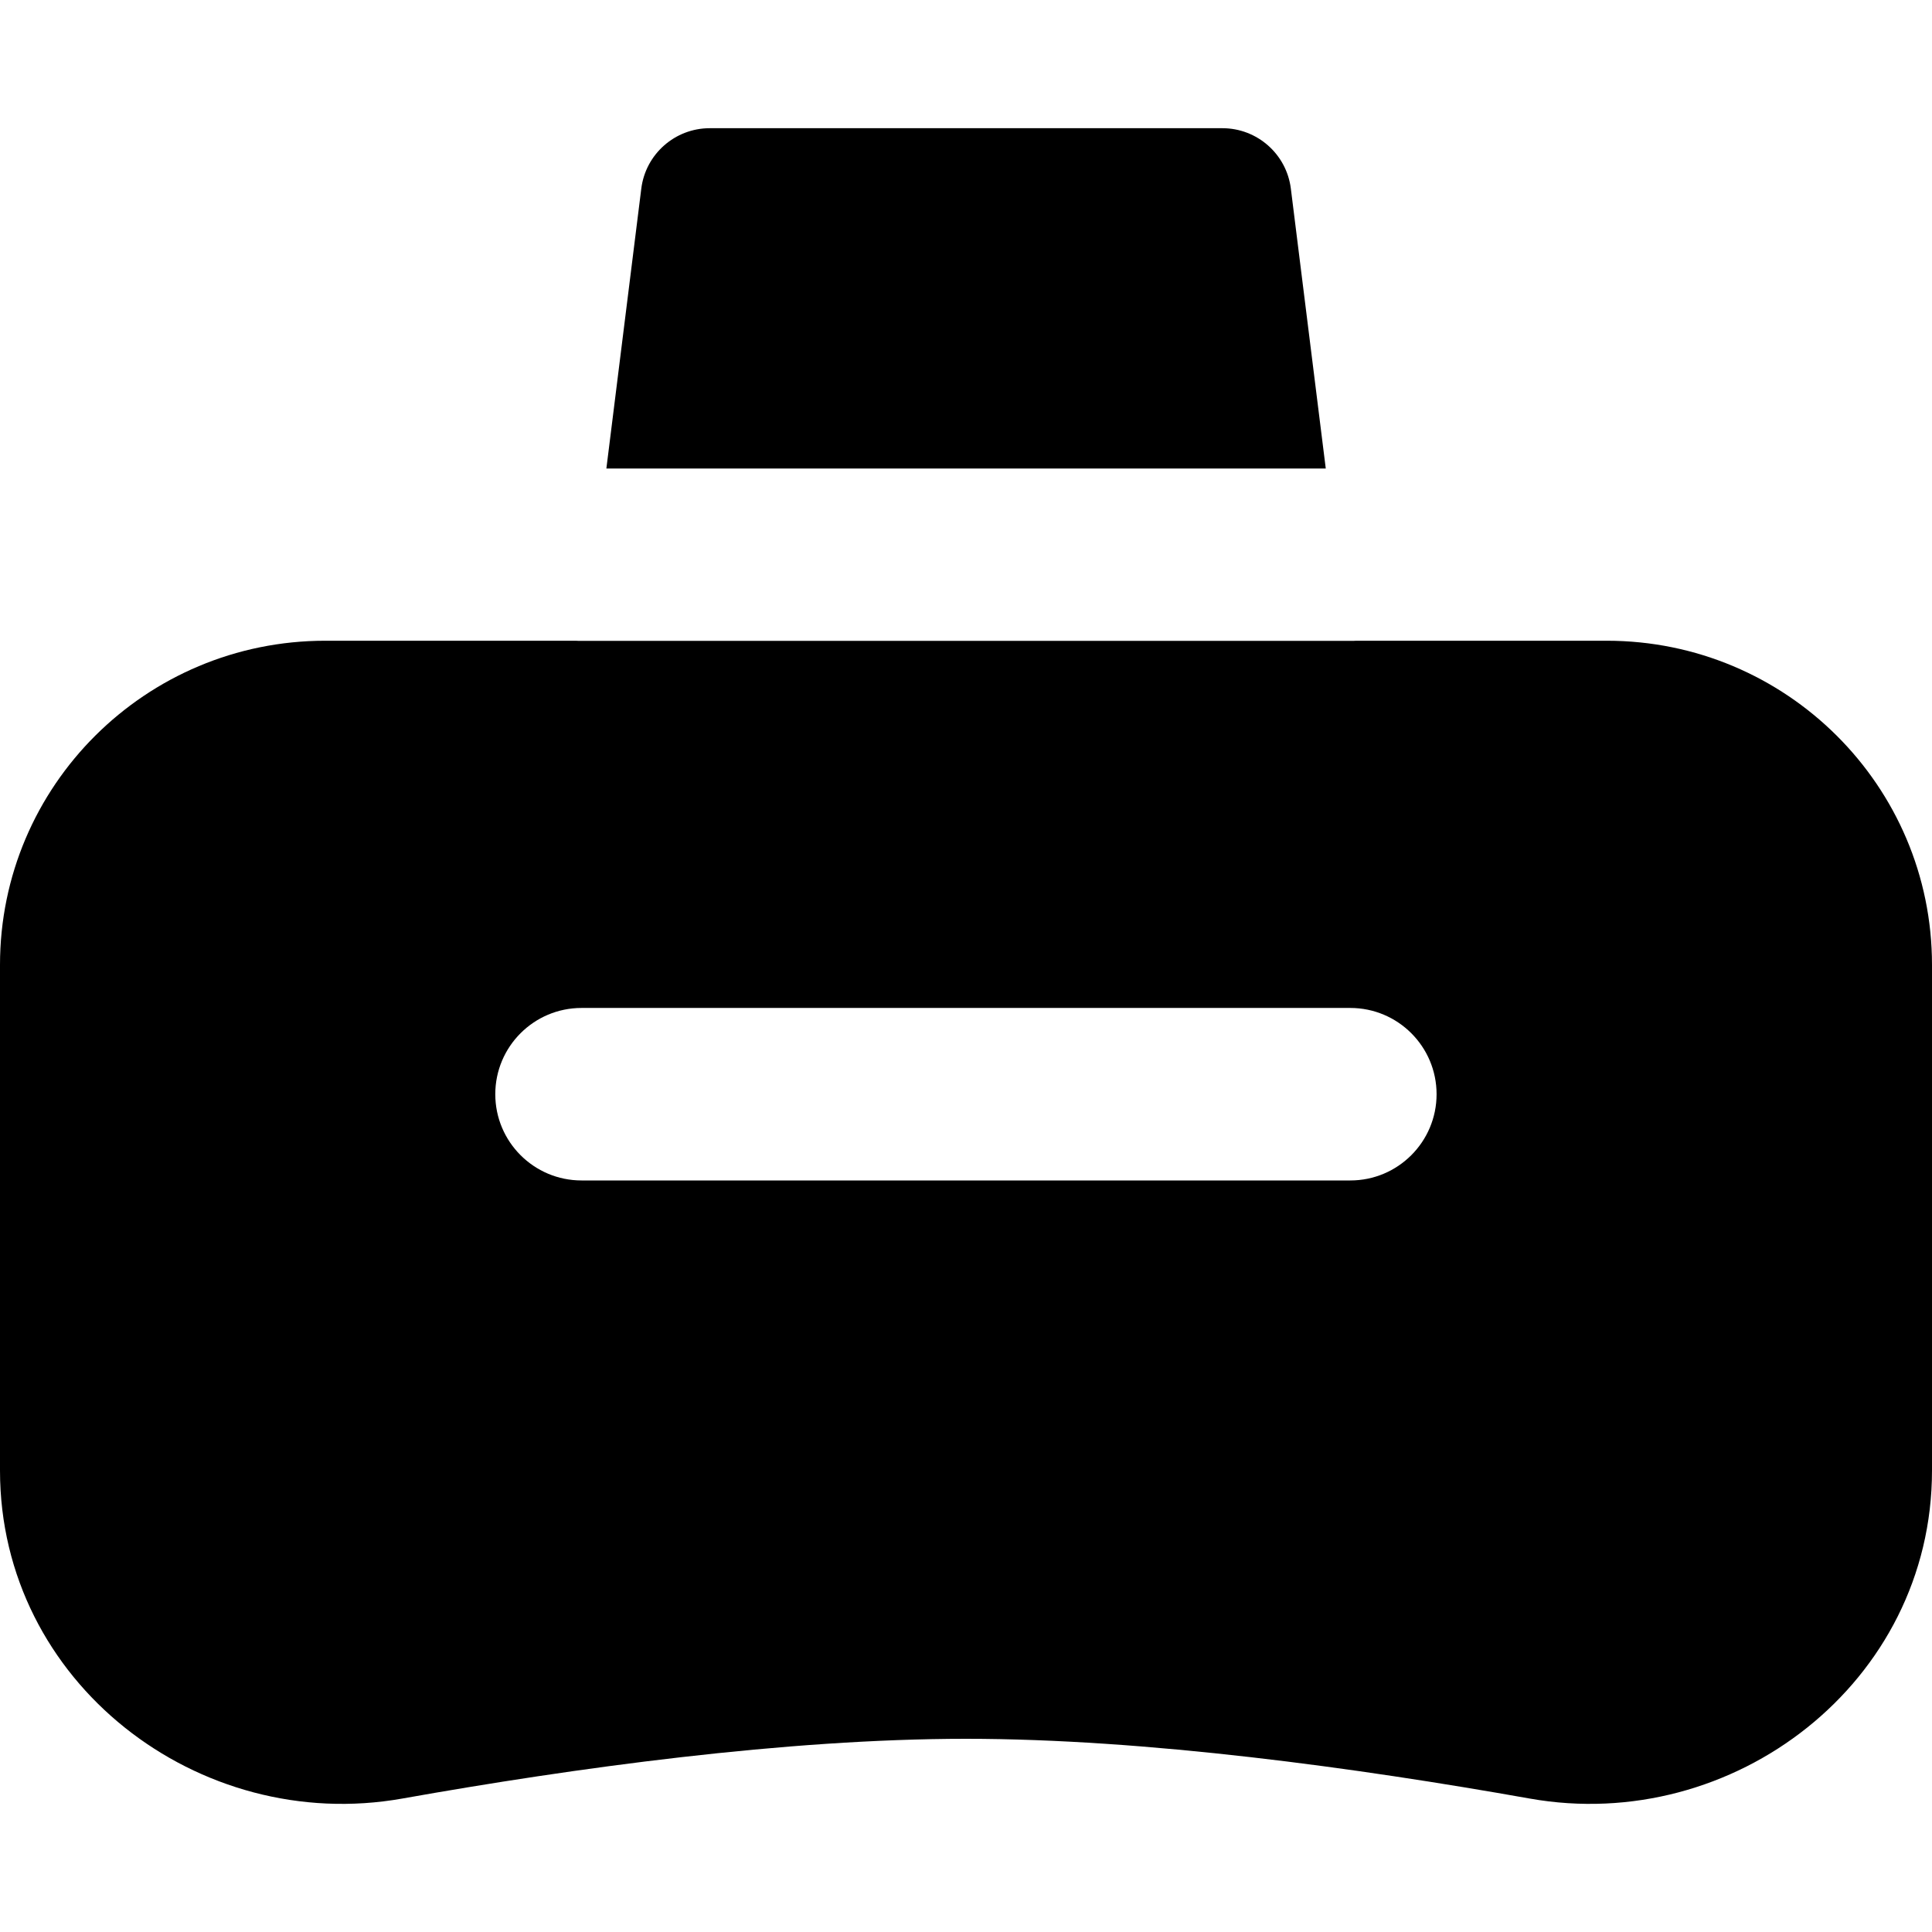
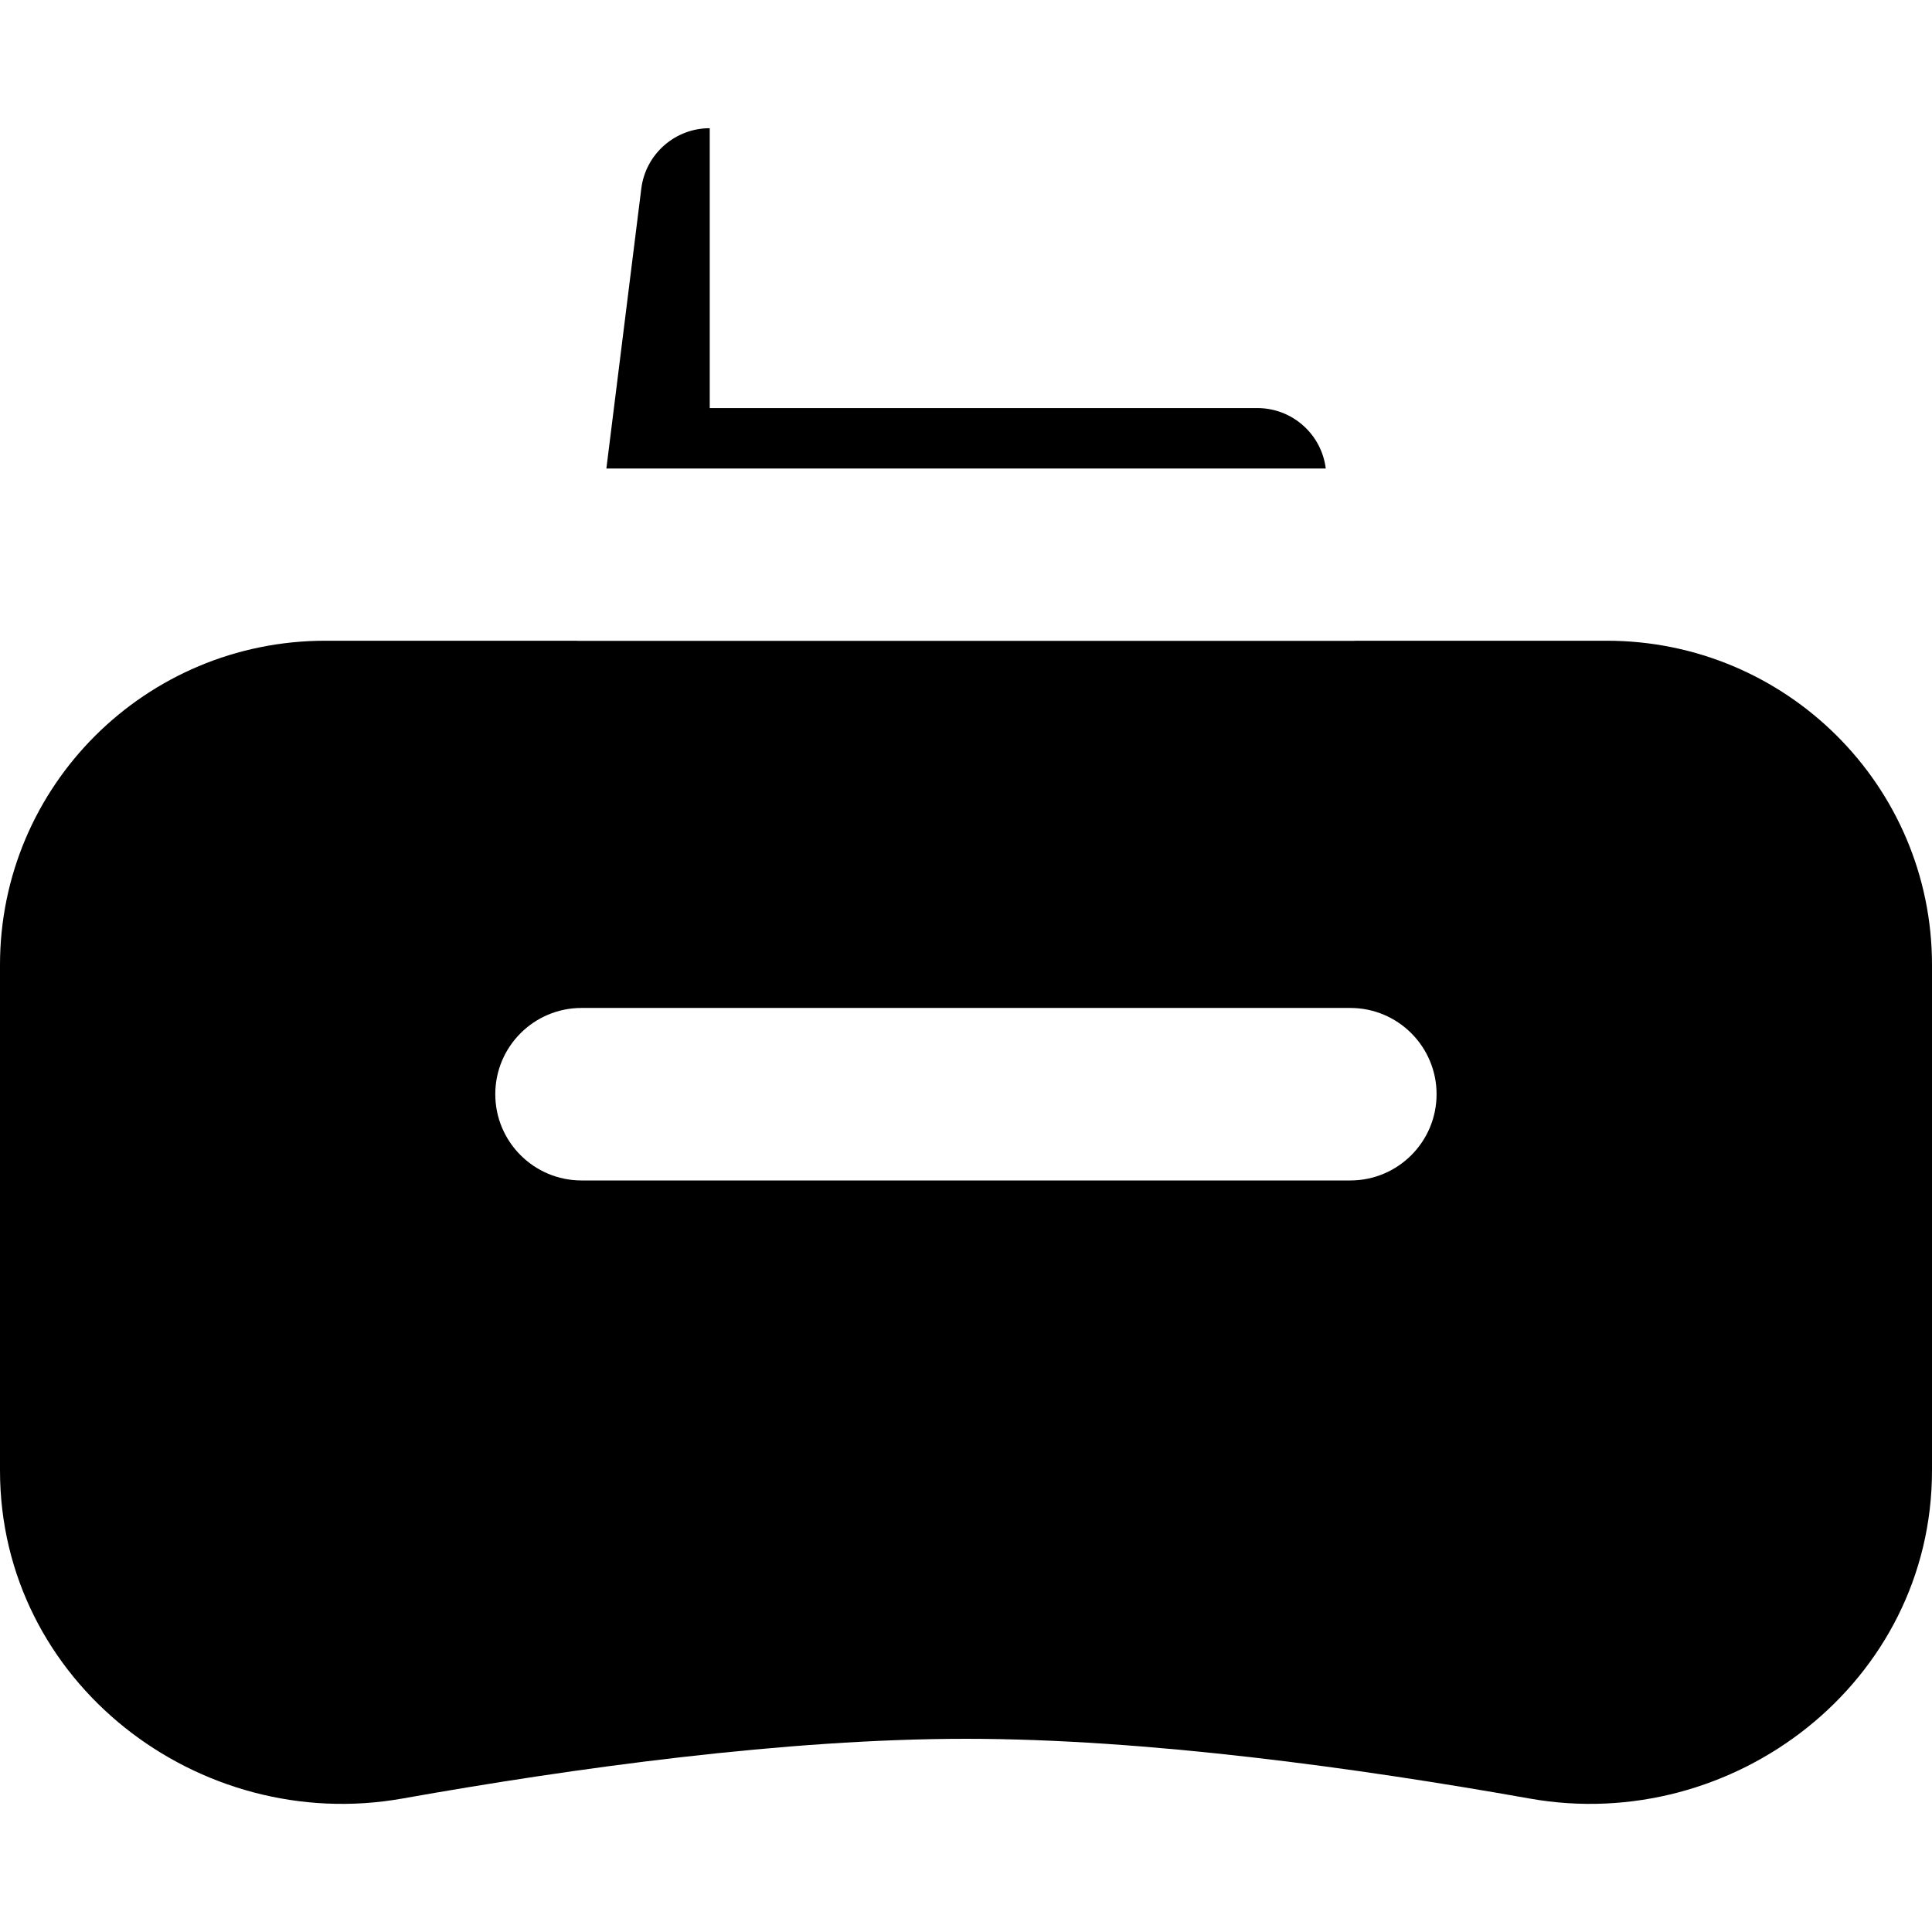
<svg xmlns="http://www.w3.org/2000/svg" fill="none" viewBox="0 0 14 14" id="Vr-Headset-2--Streamline-Core">
  <desc>Vr Headset 2 Streamline Icon: https://streamlinehq.com</desc>
  <g id="vr-headset-2--entertainment-gaming-vr-headset">
-     <path id="Subtract" fill="#000000" fill-rule="evenodd" d="M5.143 0.929c-0.252 0 -0.465 0.188 -0.496 0.438l-0.253 2.028h5.213l-0.253 -2.028c-0.031 -0.25 -0.244 -0.438 -0.496 -0.438H5.143ZM9.829 4.643c-0.014 0.001 -0.029 0.001 -0.043 0.001H4.214c-0.014 0 -0.029 -0 -0.043 -0.001H2.357C1.057 4.643 0 5.693 0 6.992v3.664c0 1.537 1.441 2.639 2.915 2.377 1.248 -0.222 2.781 -0.433 4.085 -0.433 1.305 0 2.837 0.211 4.085 0.433C12.559 13.295 14 12.193 14 10.656V6.992c0 -1.299 -1.057 -2.349 -2.357 -2.349H9.829ZM3.589 7.929c0 -0.345 0.28 -0.625 0.625 -0.625h5.571c0.345 0 0.625 0.28 0.625 0.625s-0.28 0.625 -0.625 0.625H4.214c-0.345 0 -0.625 -0.28 -0.625 -0.625Z" clip-rule="evenodd" stroke-width="1" />
+     <path id="Subtract" fill="#000000" fill-rule="evenodd" d="M5.143 0.929c-0.252 0 -0.465 0.188 -0.496 0.438l-0.253 2.028h5.213c-0.031 -0.25 -0.244 -0.438 -0.496 -0.438H5.143ZM9.829 4.643c-0.014 0.001 -0.029 0.001 -0.043 0.001H4.214c-0.014 0 -0.029 -0 -0.043 -0.001H2.357C1.057 4.643 0 5.693 0 6.992v3.664c0 1.537 1.441 2.639 2.915 2.377 1.248 -0.222 2.781 -0.433 4.085 -0.433 1.305 0 2.837 0.211 4.085 0.433C12.559 13.295 14 12.193 14 10.656V6.992c0 -1.299 -1.057 -2.349 -2.357 -2.349H9.829ZM3.589 7.929c0 -0.345 0.28 -0.625 0.625 -0.625h5.571c0.345 0 0.625 0.28 0.625 0.625s-0.28 0.625 -0.625 0.625H4.214c-0.345 0 -0.625 -0.28 -0.625 -0.625Z" clip-rule="evenodd" stroke-width="1" />
  </g>
</svg>